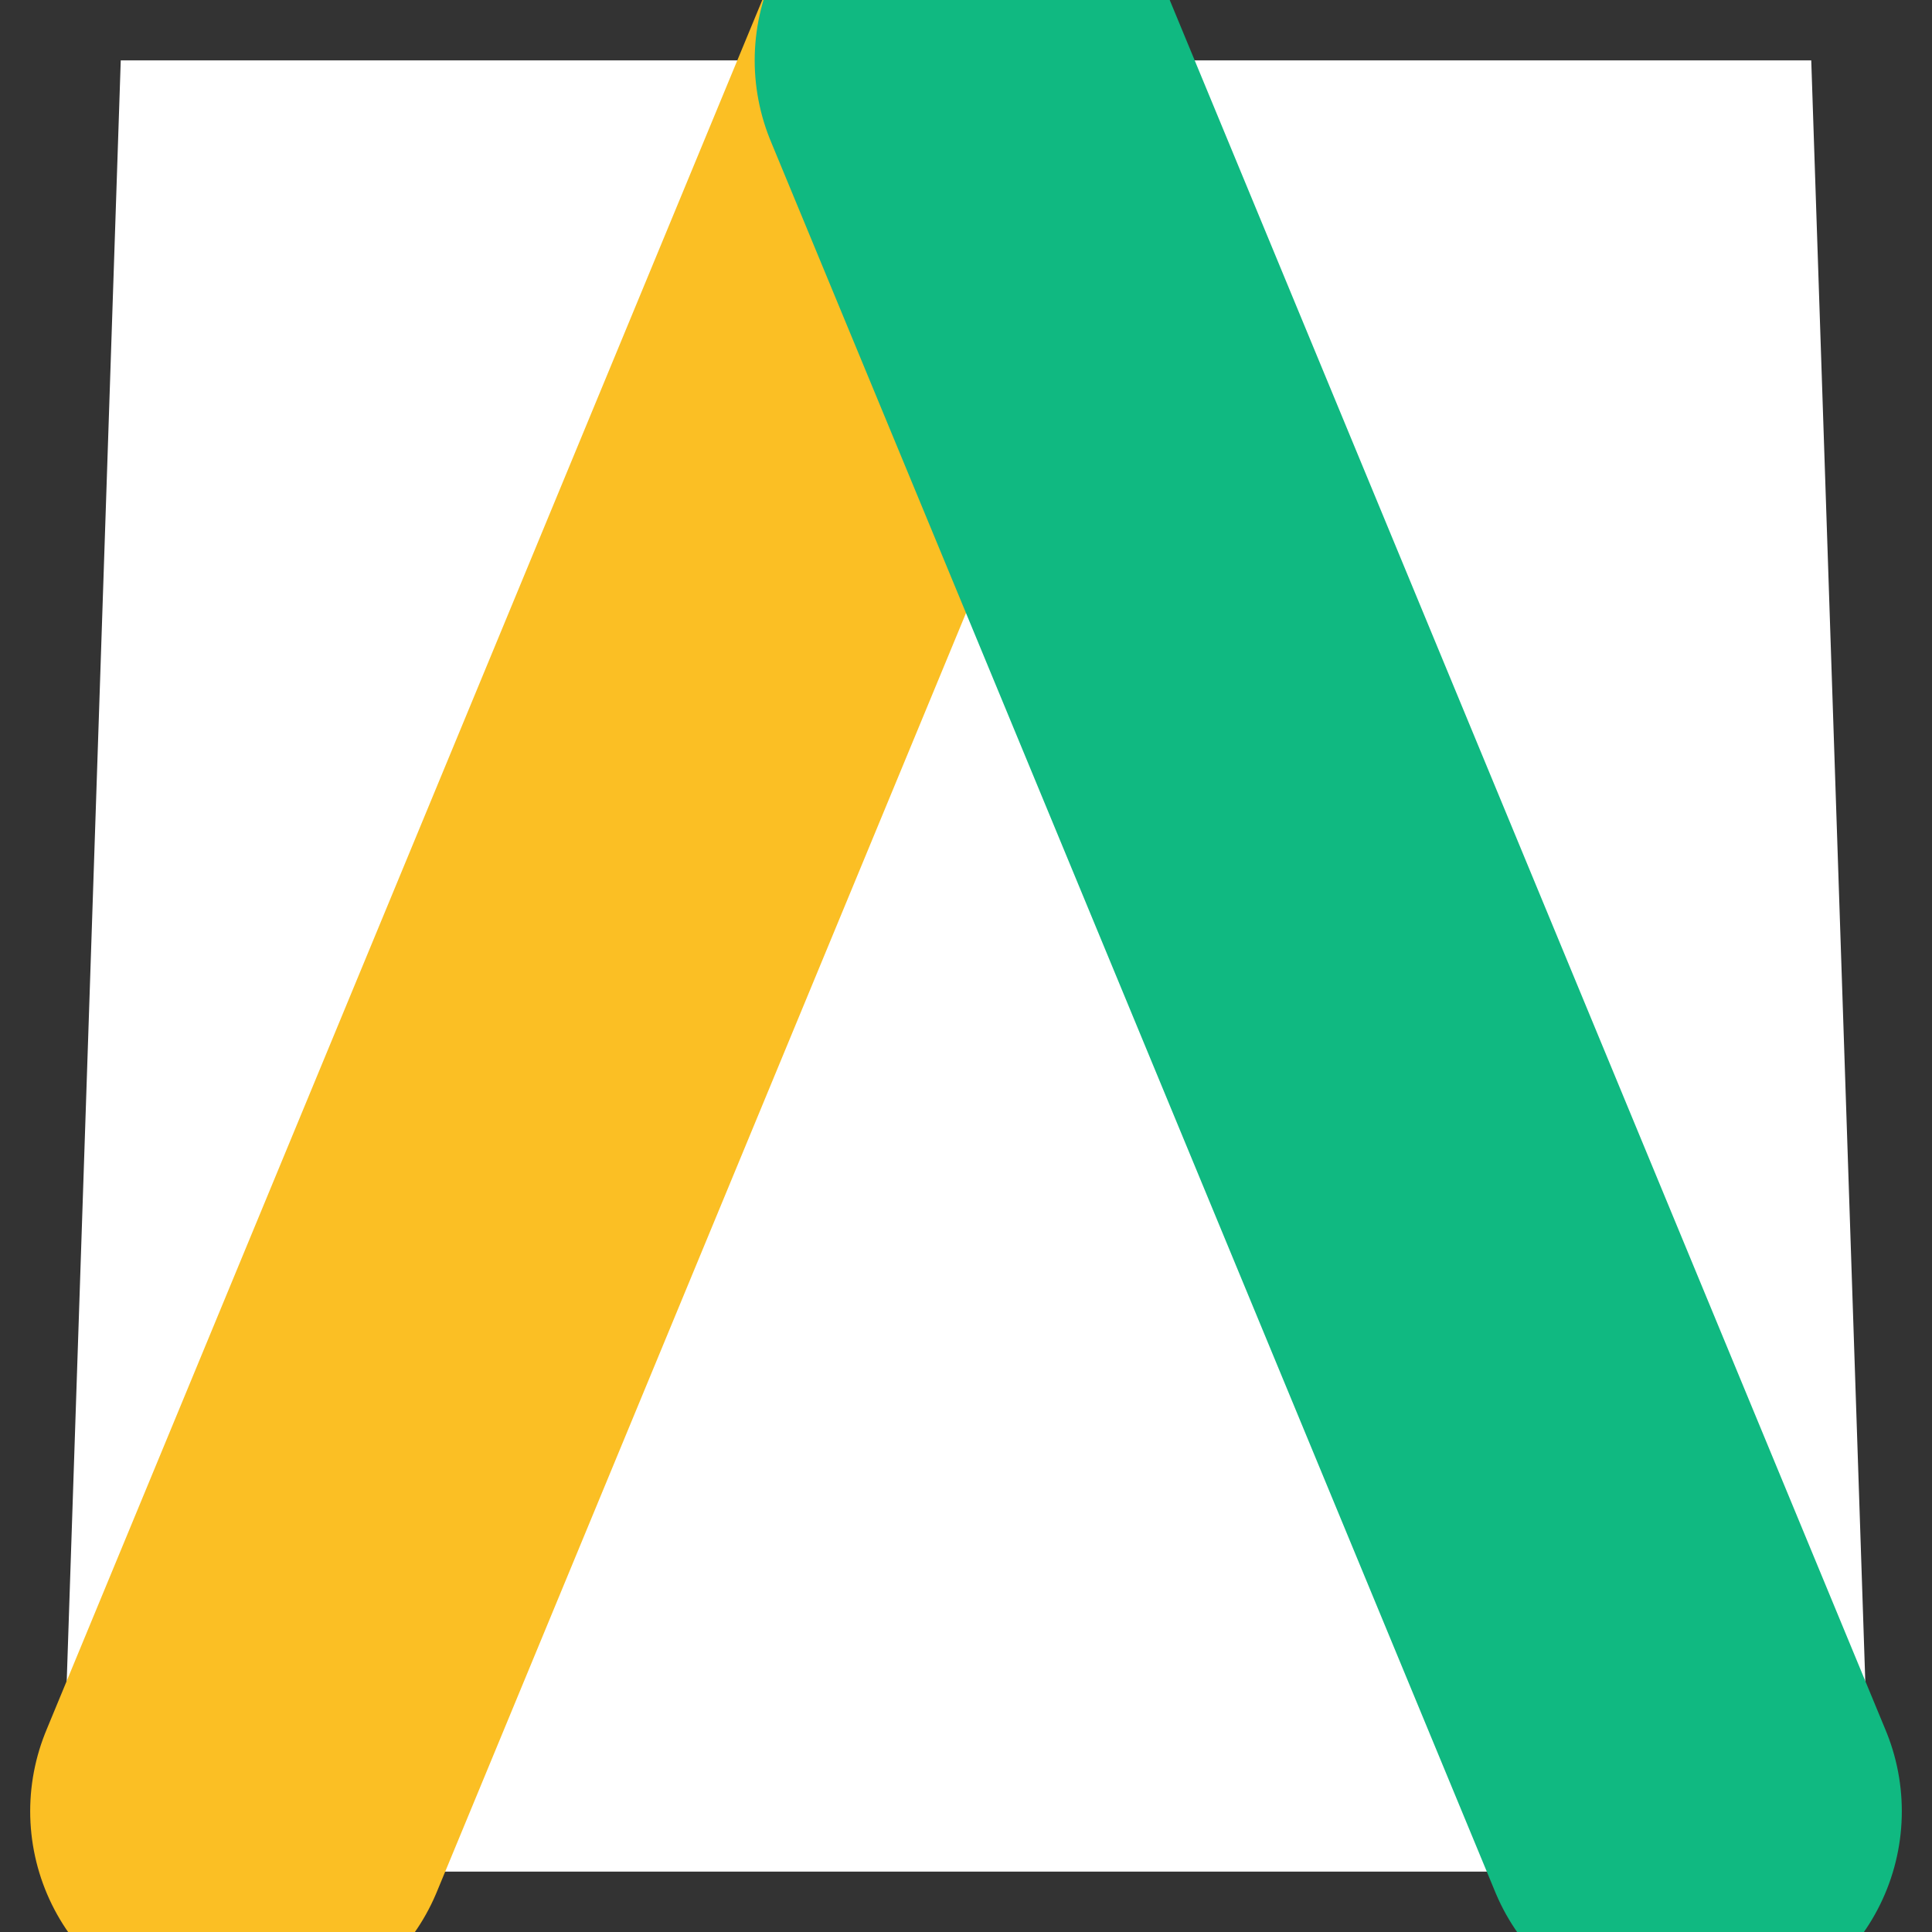
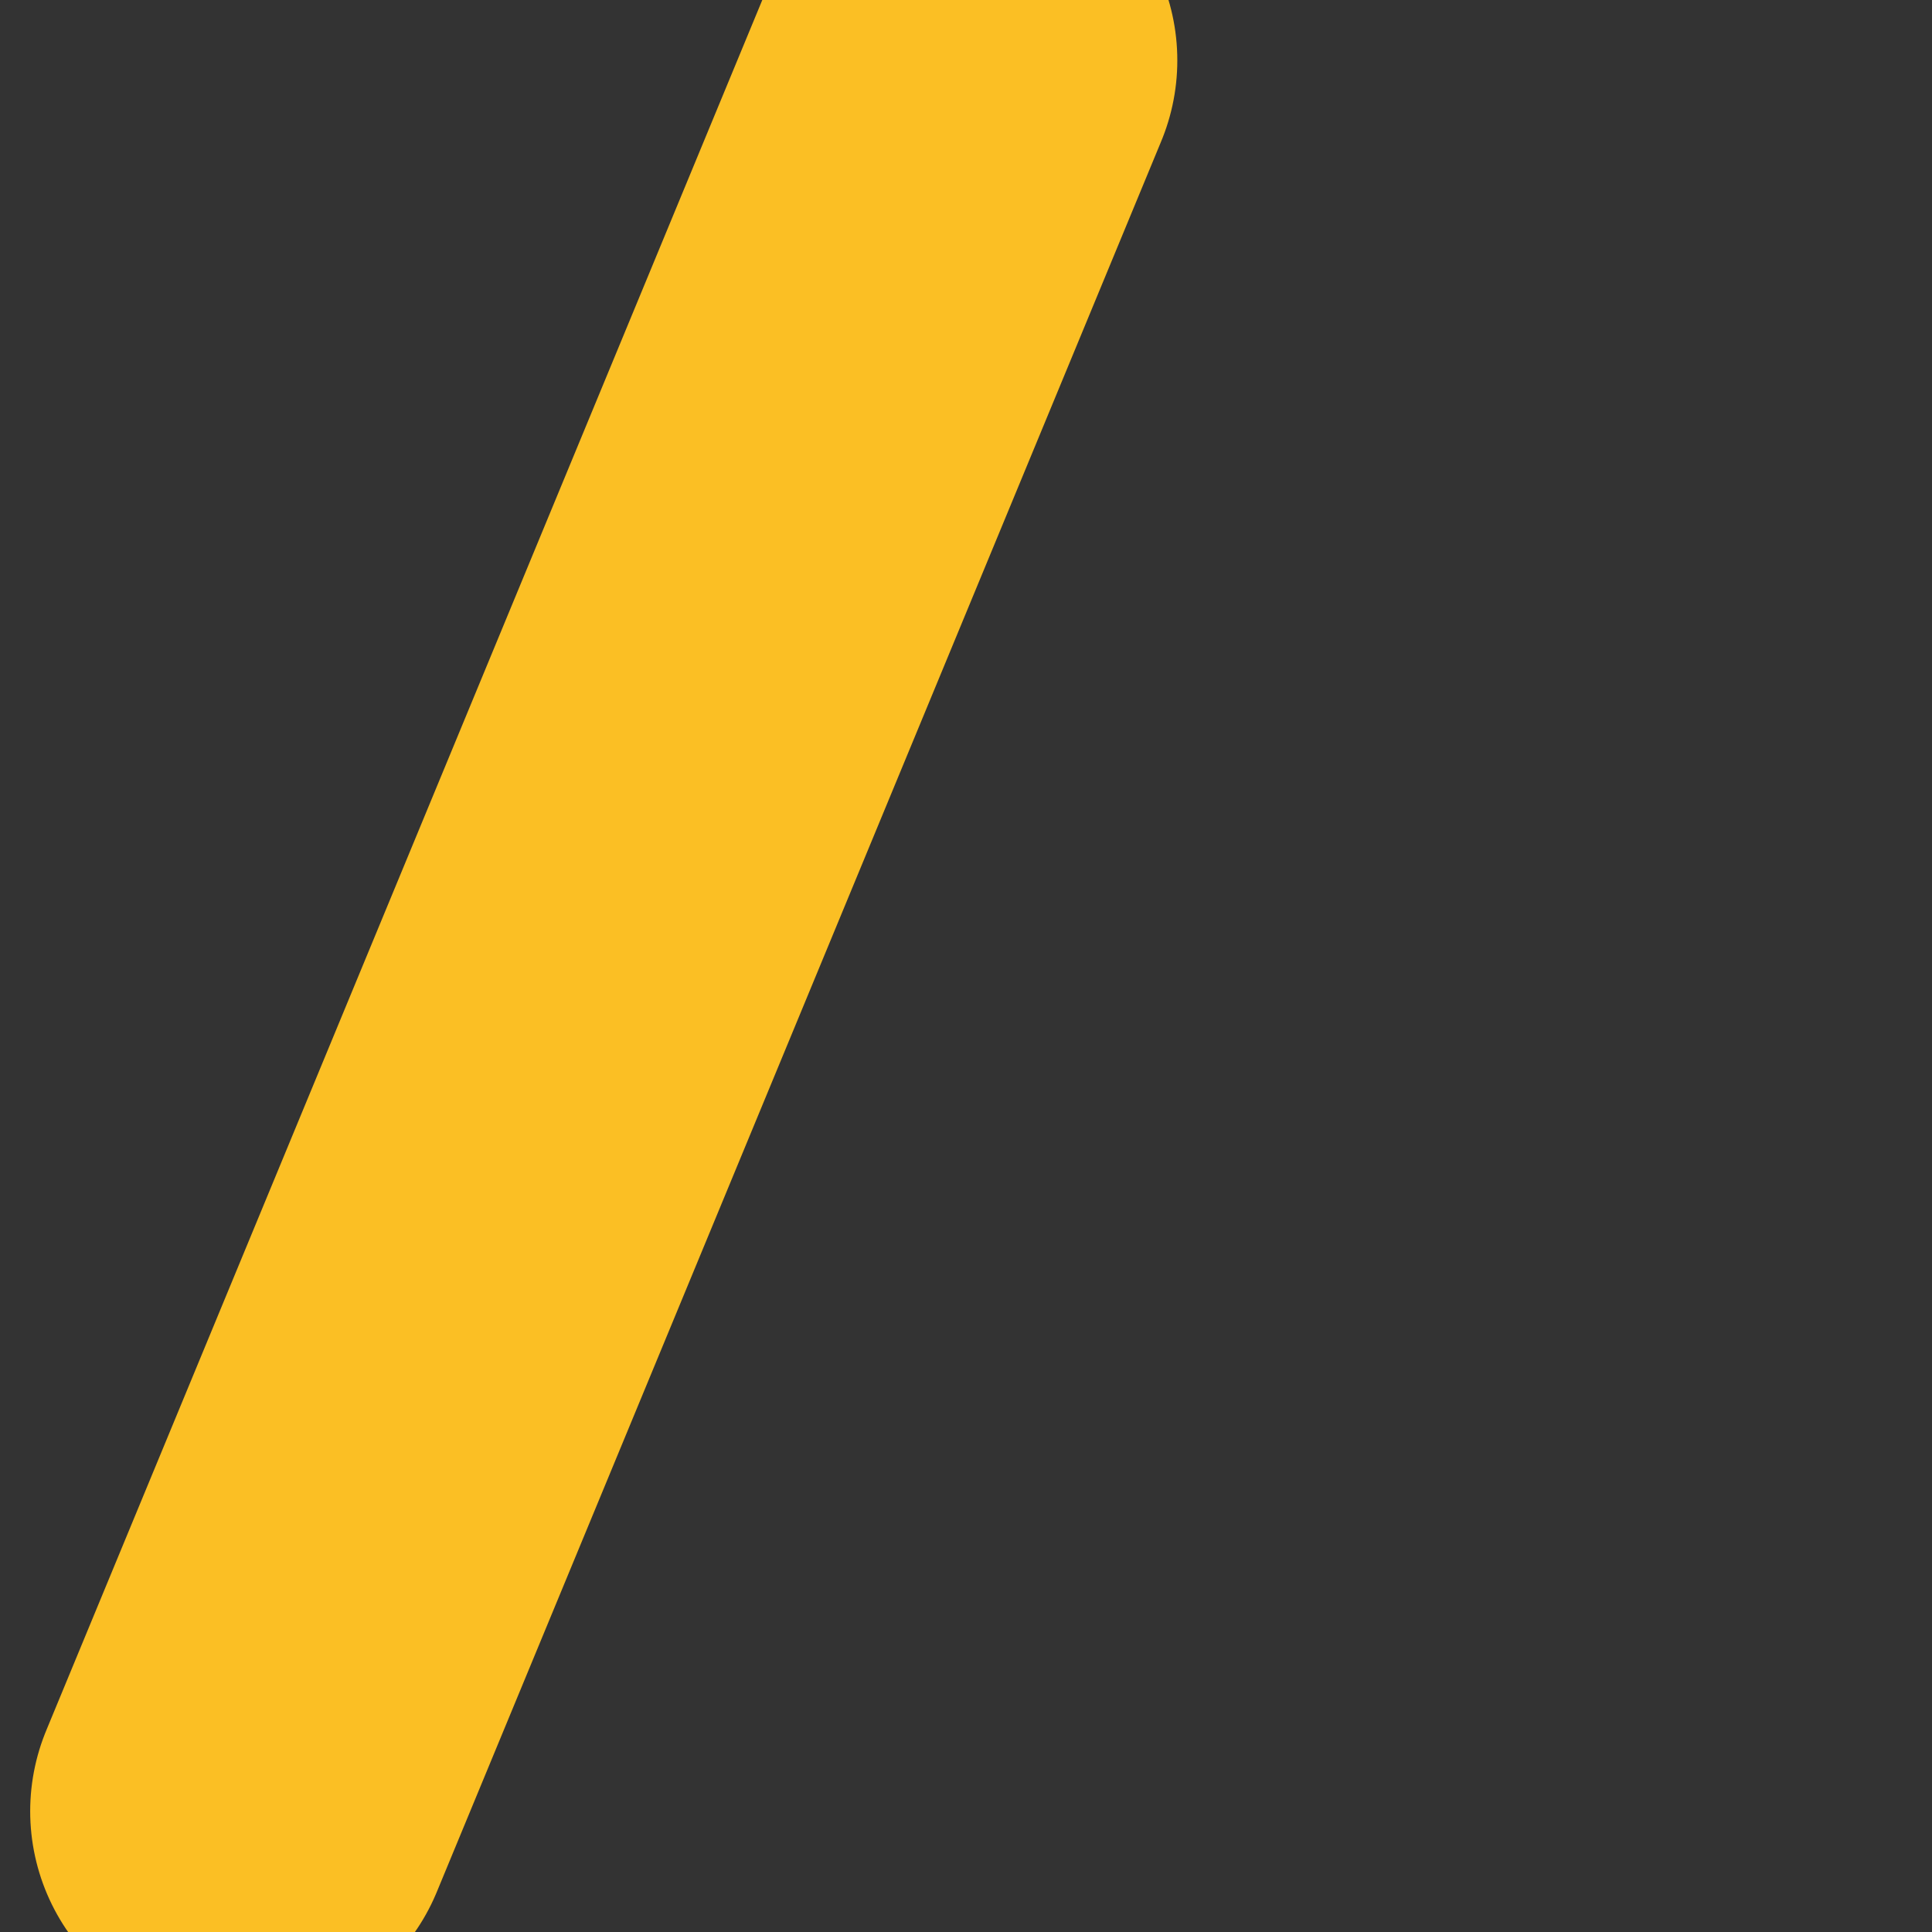
<svg xmlns="http://www.w3.org/2000/svg" viewBox="0 0 32 32" width="32" height="32">
  <rect x="0" y="0" width="32" height="32" fill="#333333" stroke="none" />
-   <path d="M 2 1 L 30 1 L 31 31 L 1 31 Z" fill="white" />
  <path d="M 16 1 L 4 30" fill="none" stroke="#fbbf24" stroke-width="7" stroke-linecap="round" stroke-linejoin="round" />
-   <path d="M 16 1 L 28 30" fill="none" stroke="#10b981" stroke-width="7" stroke-linecap="round" stroke-linejoin="round" />
</svg>